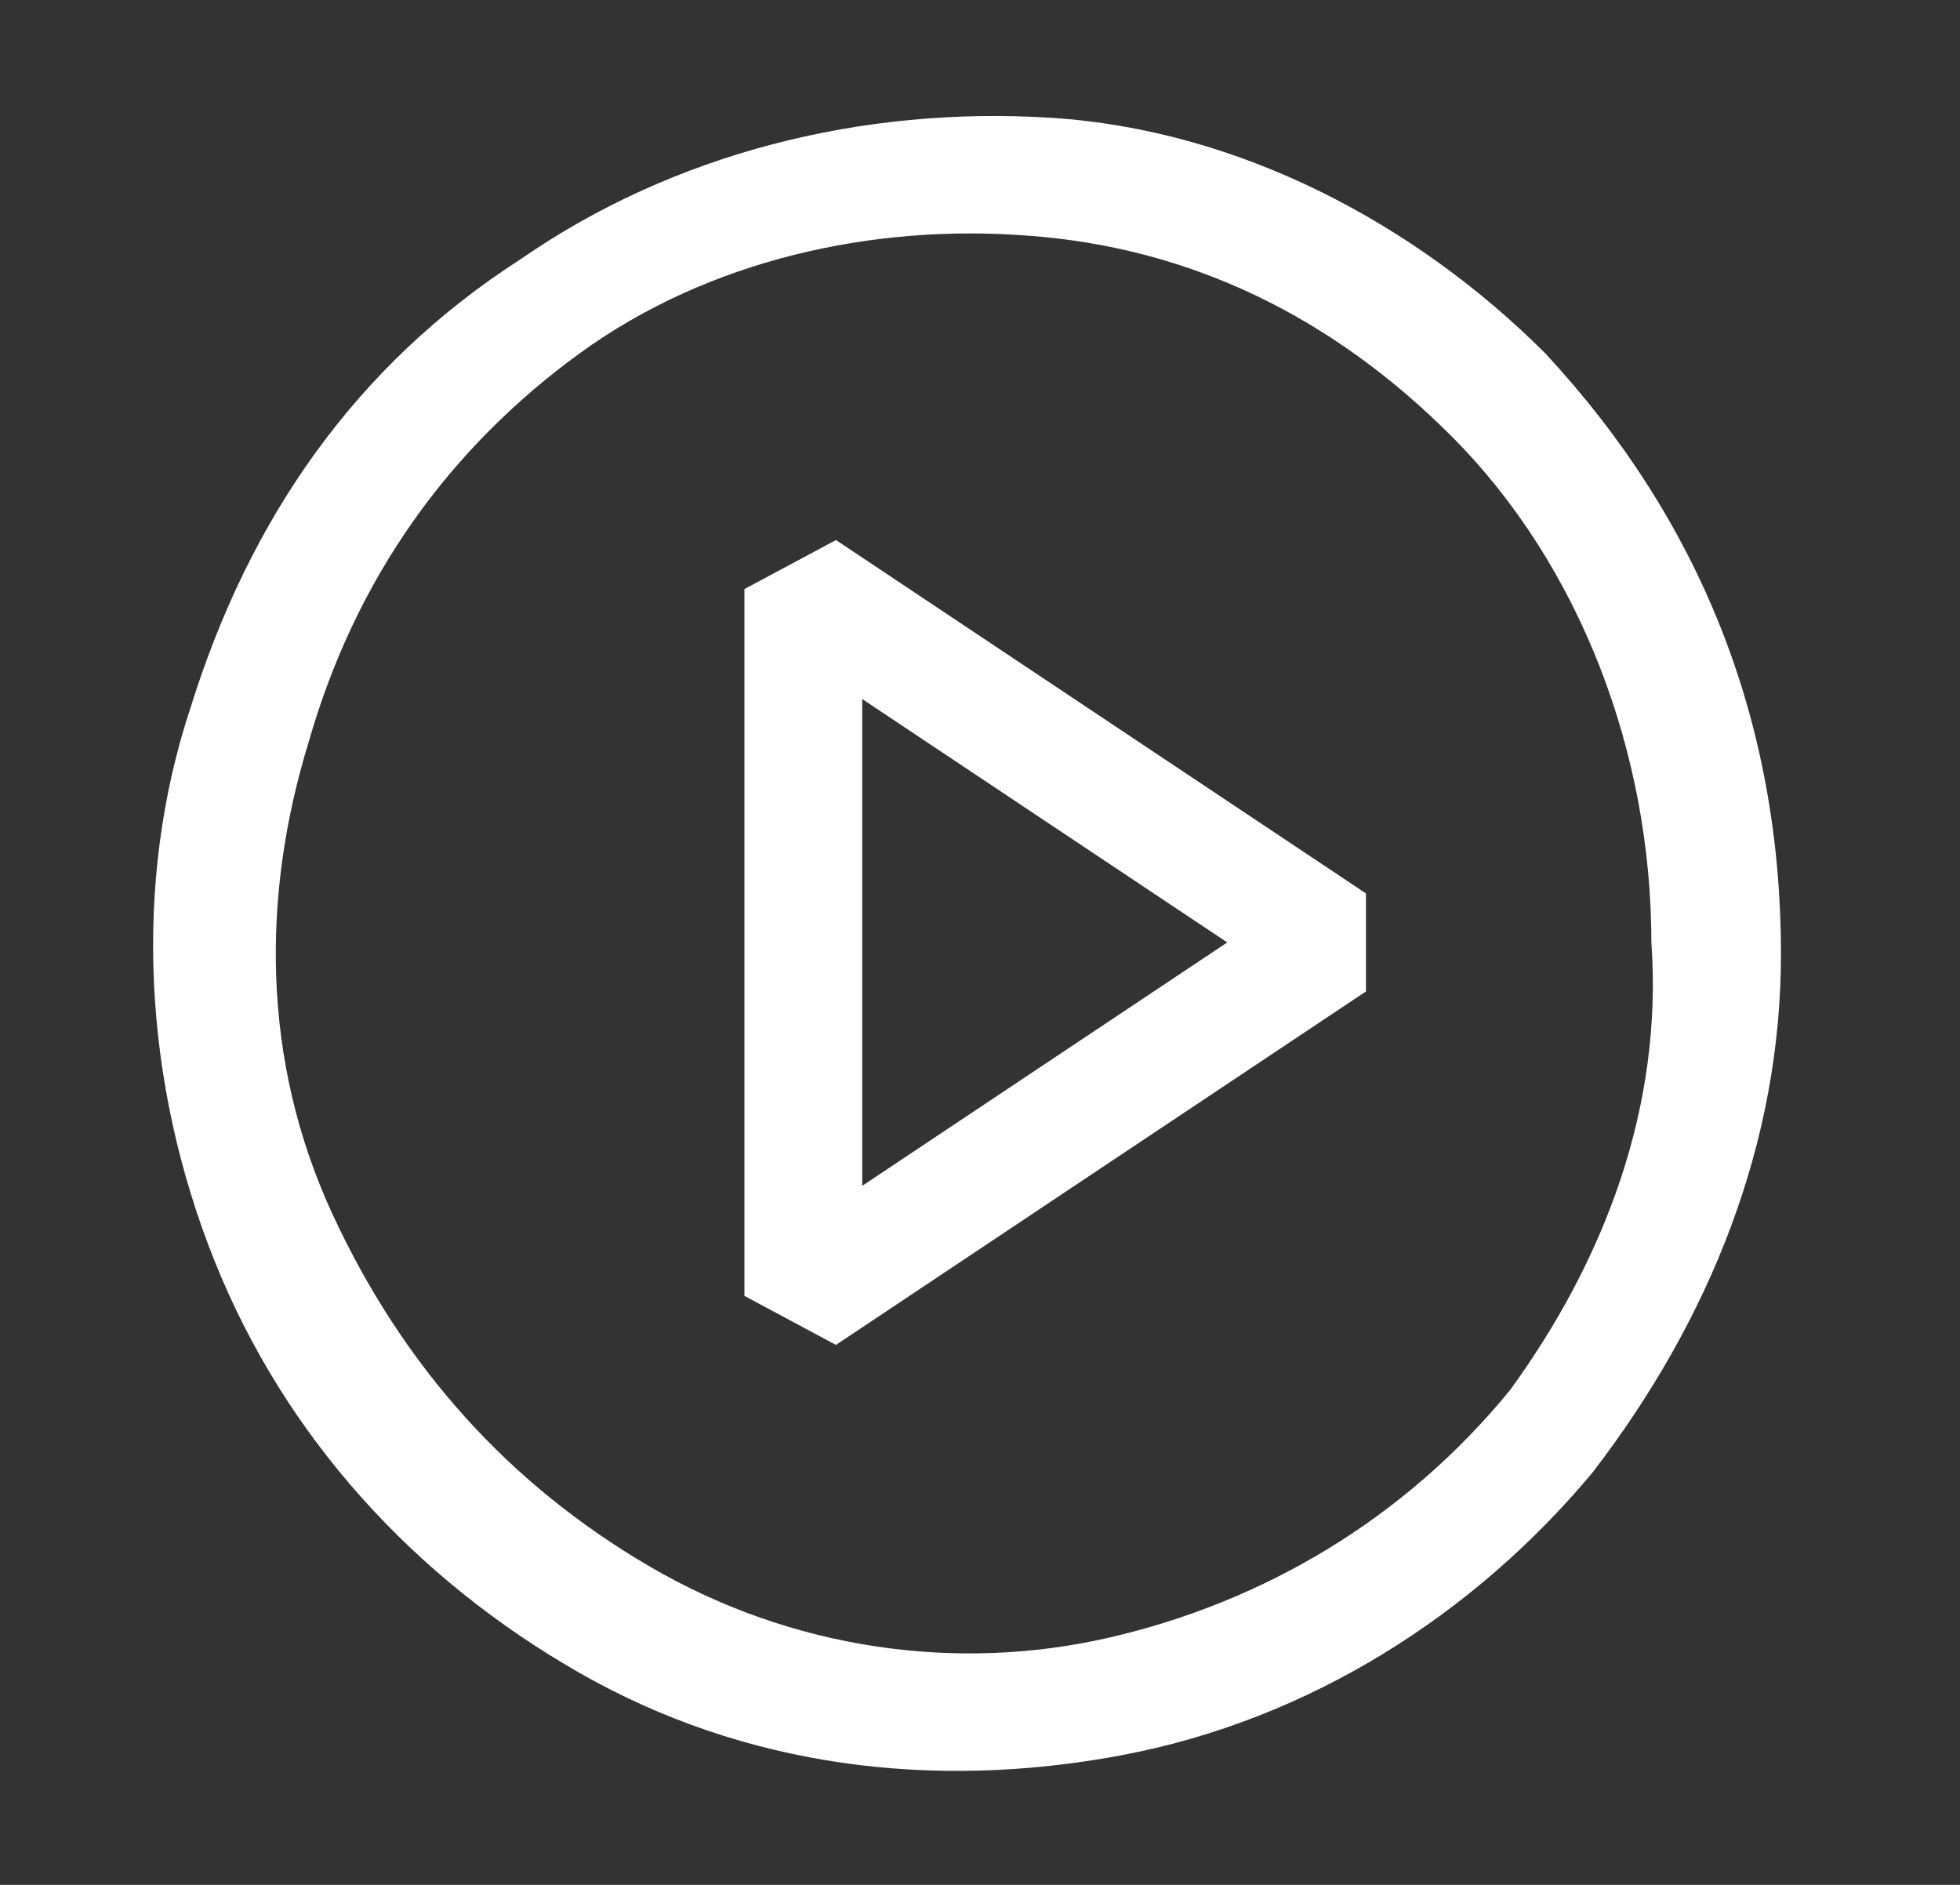
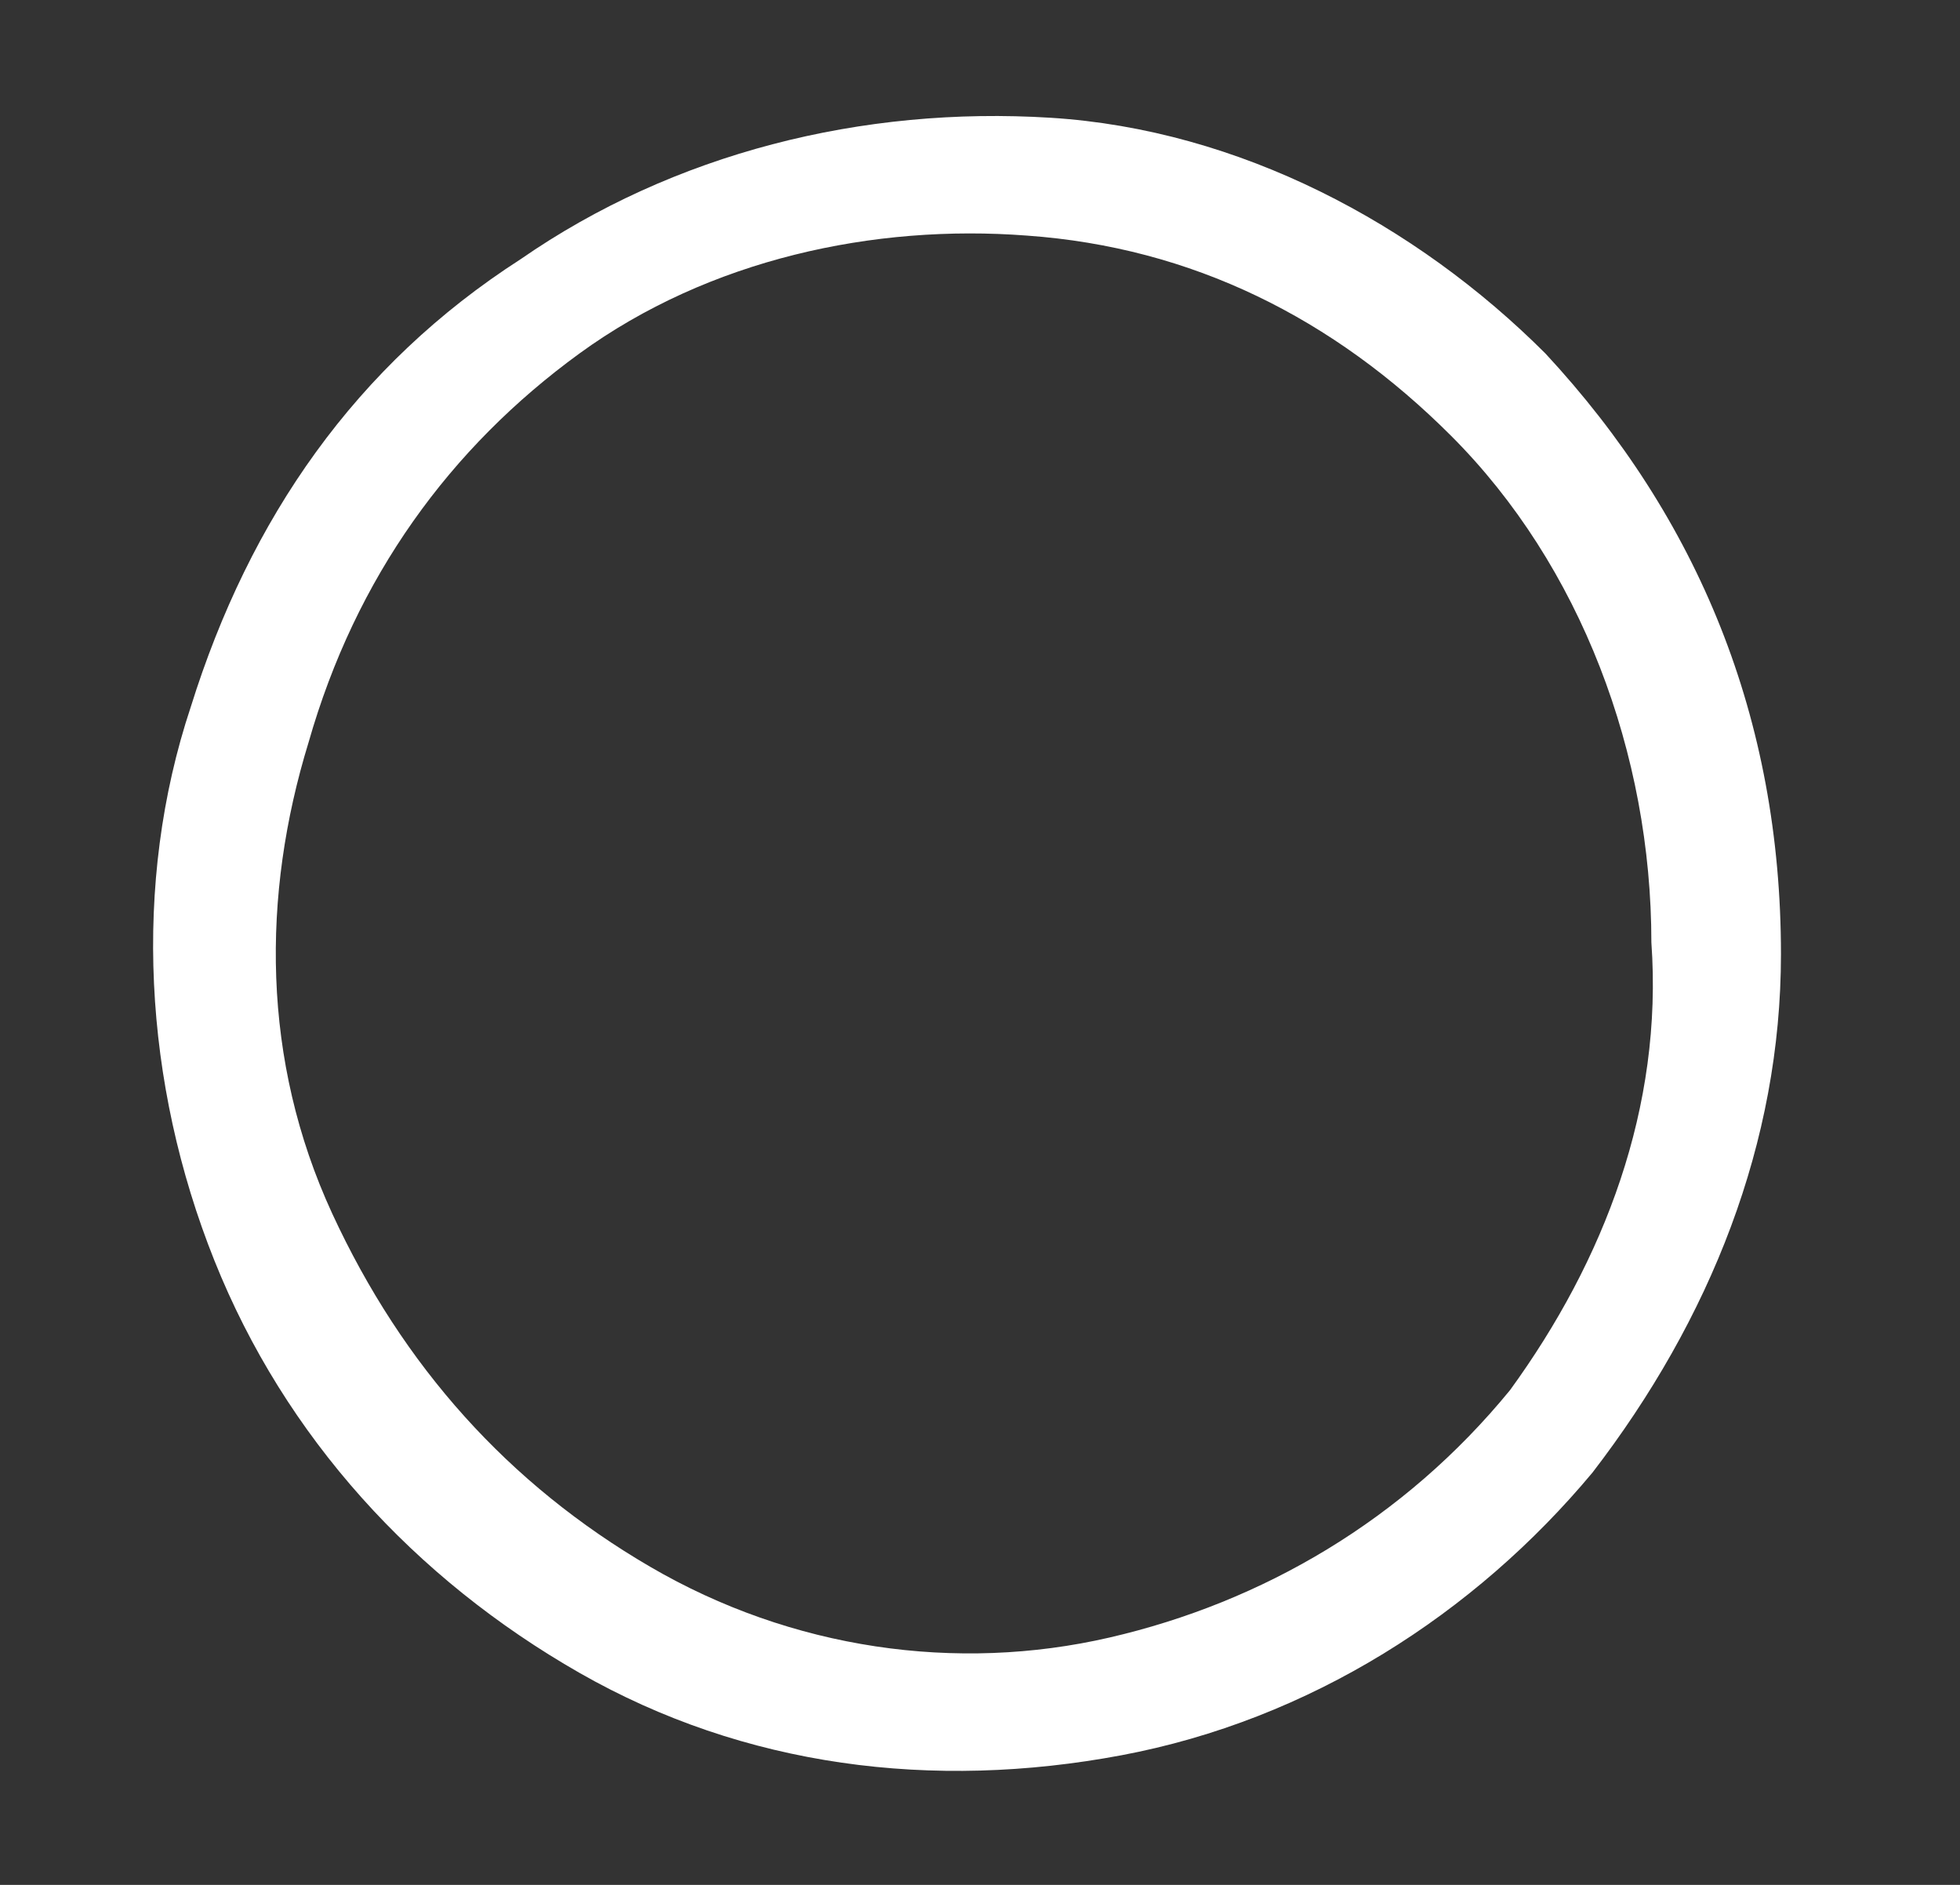
<svg xmlns="http://www.w3.org/2000/svg" width="26" height="25" viewBox="0 0 26 25" fill="none">
  <rect x="0" y="0" width="26" height="25" fill="#333333" stroke="none" />
  <path fill-rule="evenodd" clip-rule="evenodd" d="M13.938 1.562C16.438 1.719 18.781 2.969 20.5 4.688C22.531 6.875 23.625 9.531 23.625 12.656C23.625 15.156 22.688 17.5 21.125 19.531C19.562 21.406 17.375 22.812 14.875 23.281C12.375 23.75 9.875 23.438 7.687 22.188C5.5 20.938 3.781 19.062 2.844 16.719C1.906 14.375 1.75 11.719 2.531 9.375C3.312 6.875 4.719 4.844 6.906 3.438C8.937 2.031 11.438 1.406 13.938 1.562ZM14.719 21.719C16.75 21.25 18.625 20.156 20.031 18.438C21.281 16.719 22.062 14.688 21.906 12.5C21.906 10 20.969 7.5 19.25 5.781C17.688 4.219 15.812 3.281 13.625 3.125C11.594 2.969 9.406 3.438 7.687 4.688C5.969 5.938 4.719 7.656 4.094 9.844C3.469 11.875 3.469 14.062 4.406 16.094C5.344 18.125 6.75 19.688 8.625 20.781C10.5 21.875 12.688 22.188 14.719 21.719Z" fill="white" />
-   <path fill-rule="evenodd" clip-rule="evenodd" d="M9.875 7.813L11.089 7.163L18.12 11.85V13.15L11.089 17.838L9.875 17.188V7.813ZM11.438 9.272V15.728L16.28 12.5L11.438 9.272Z" fill="white" />
</svg>